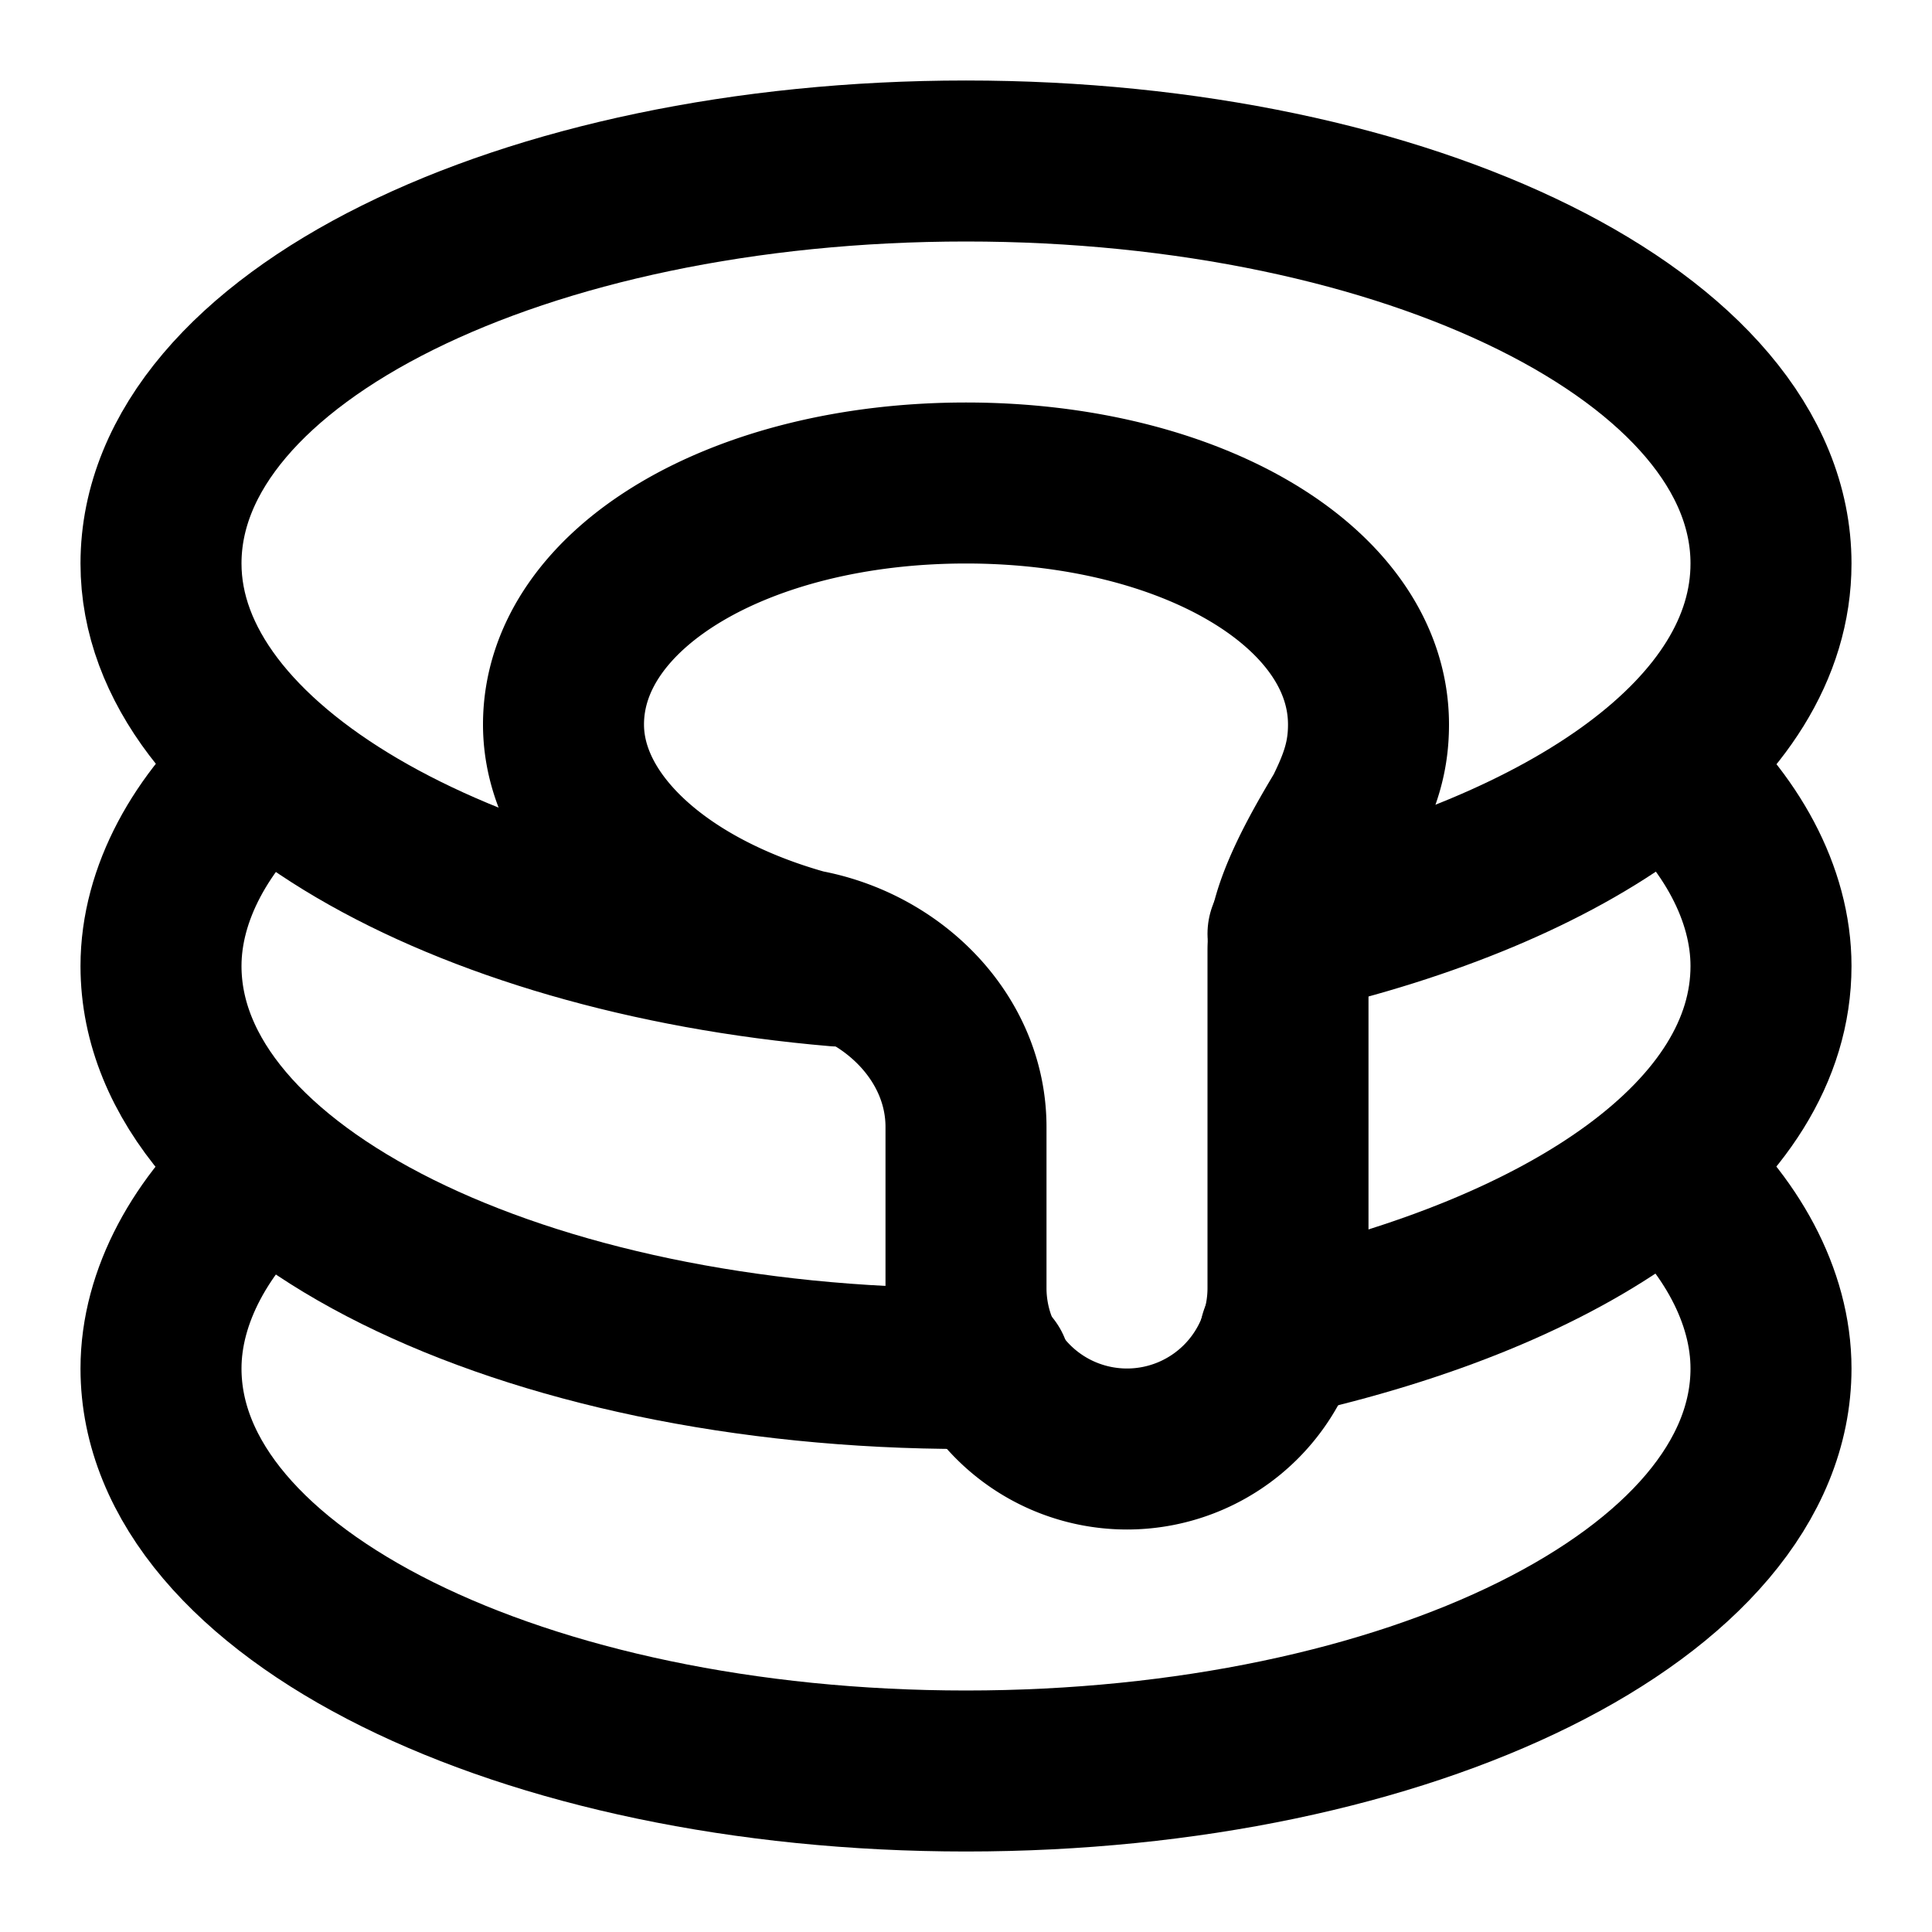
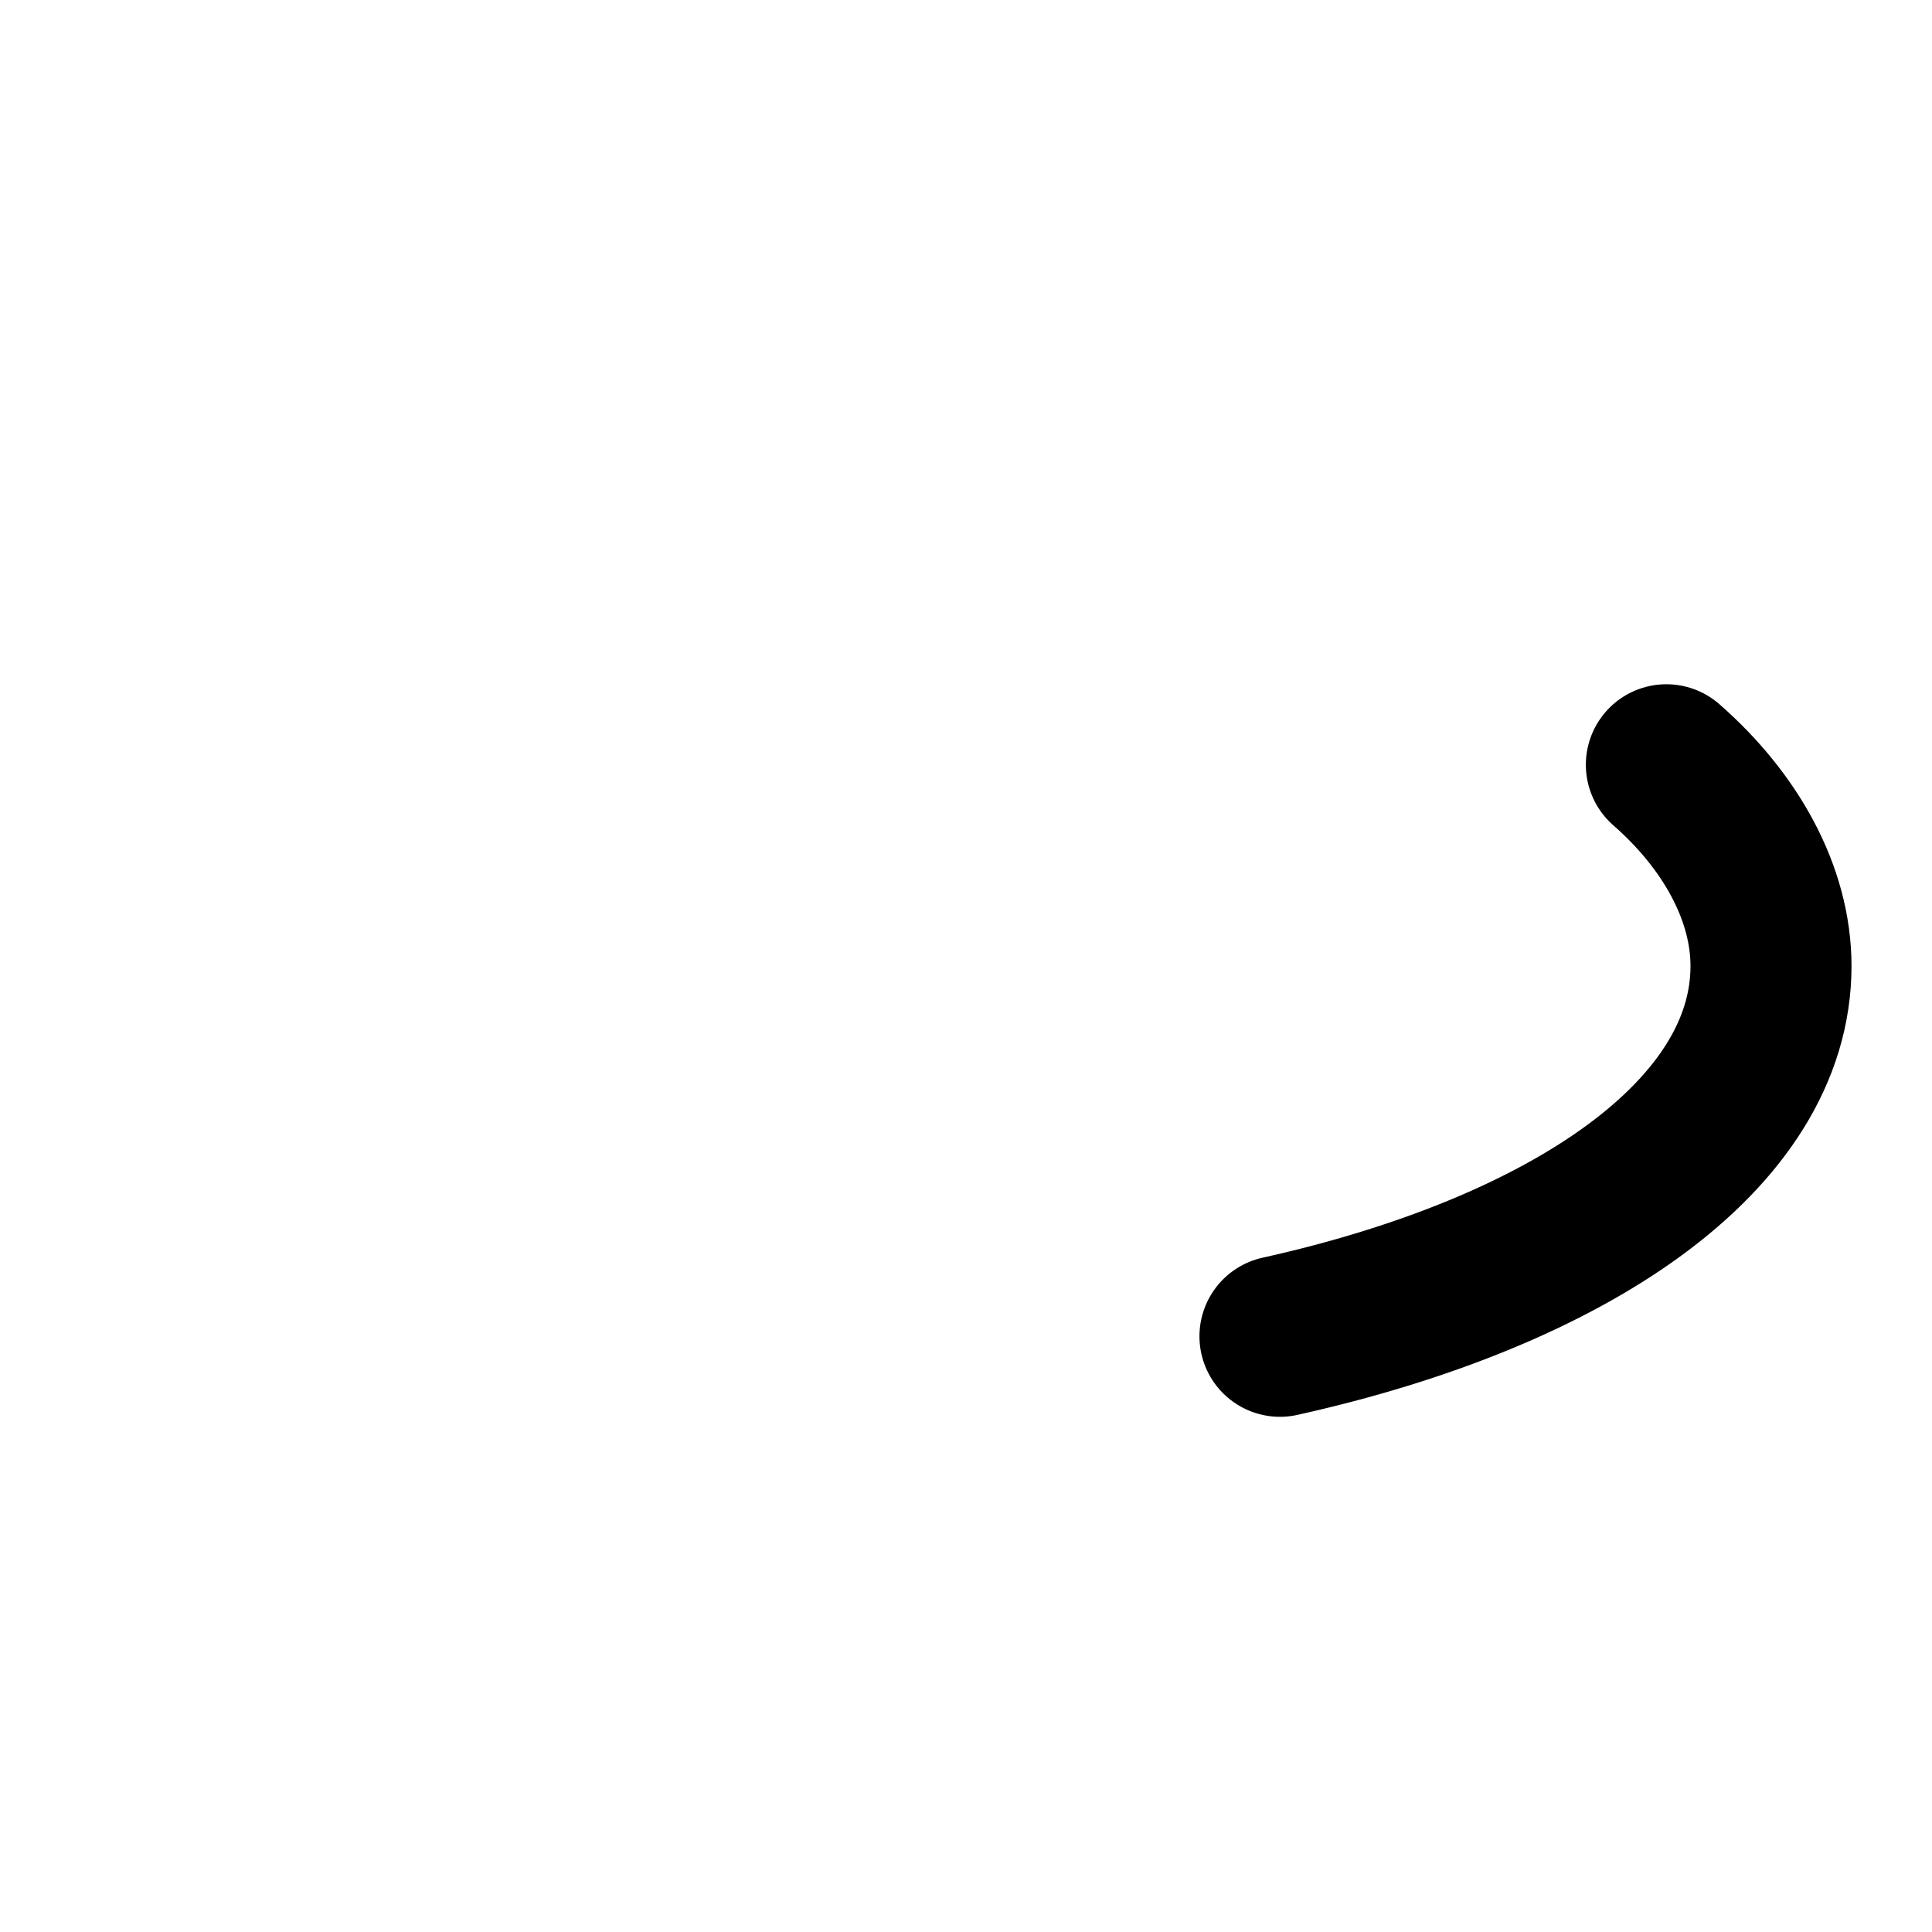
<svg xmlns="http://www.w3.org/2000/svg" class="lucide lucide-pancakes" width="24" height="24" viewBox="0 0 24 24" fill="none" stroke="currentColor" stroke-width="2" stroke-linecap="round" stroke-linejoin="round">
-   <path d="M16 11.6c3.5-.8 6-2.5 6-4.6 0-2.8-4.5-5-10-5S2 4.2 2 7c0 2.5 3.7 4.6 8.4 5" />
-   <path d="M3.3 9.5C2.5 10.2 2 11.1 2 12c0 2.8 4.5 5 10 5h.3" />
  <path d="M15.9 16.6c3.6-.8 6.1-2.5 6.1-4.6 0-.9-.5-1.8-1.3-2.5" />
-   <path d="M3.3 14.5C2.5 15.2 2 16.1 2 17c0 2.8 4.5 5 10 5s10-2.2 10-5c0-.9-.5-1.8-1.3-2.5" />
-   <path d="M16 16a2 2 0 0 1-4 0v-2c0-1.1-.9-2-2-2.2-1.8-.5-3-1.6-3-2.8 0-1.7 2.2-3 5-3s5 1.3 5 3c0 .4-.1.7-.3 1.1-.3.5-.7 1.2-.7 1.7Z" />
</svg>